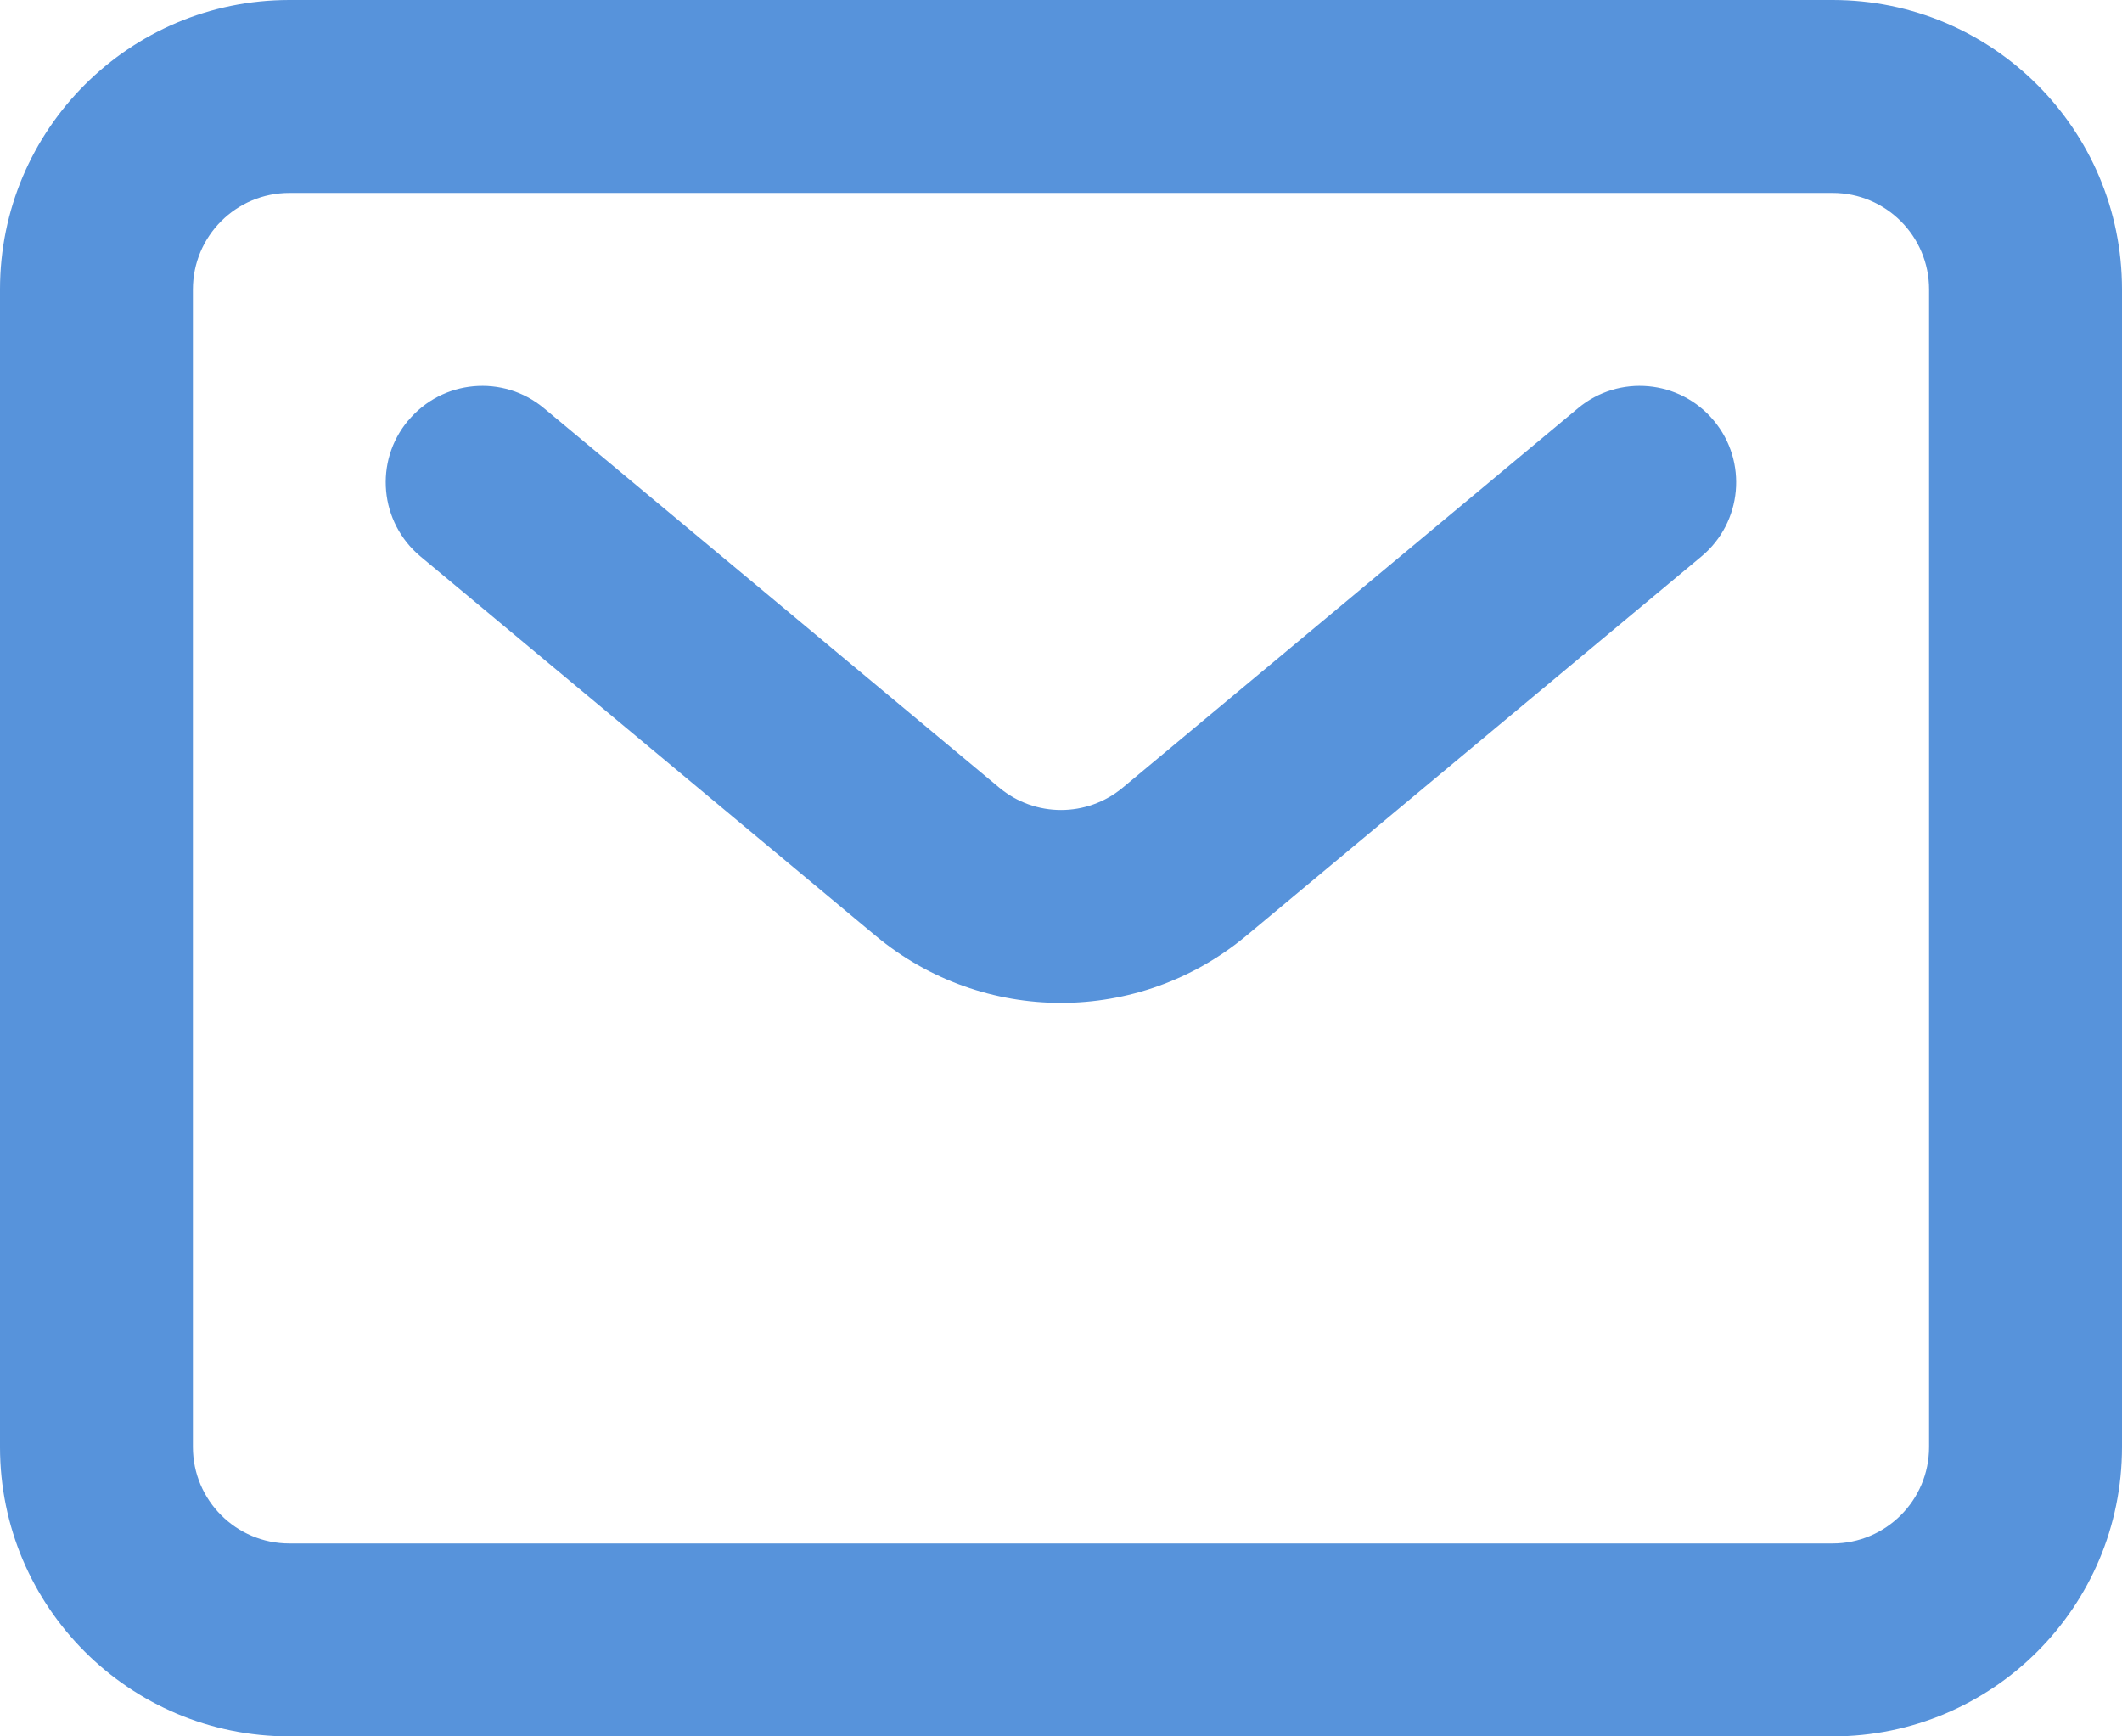
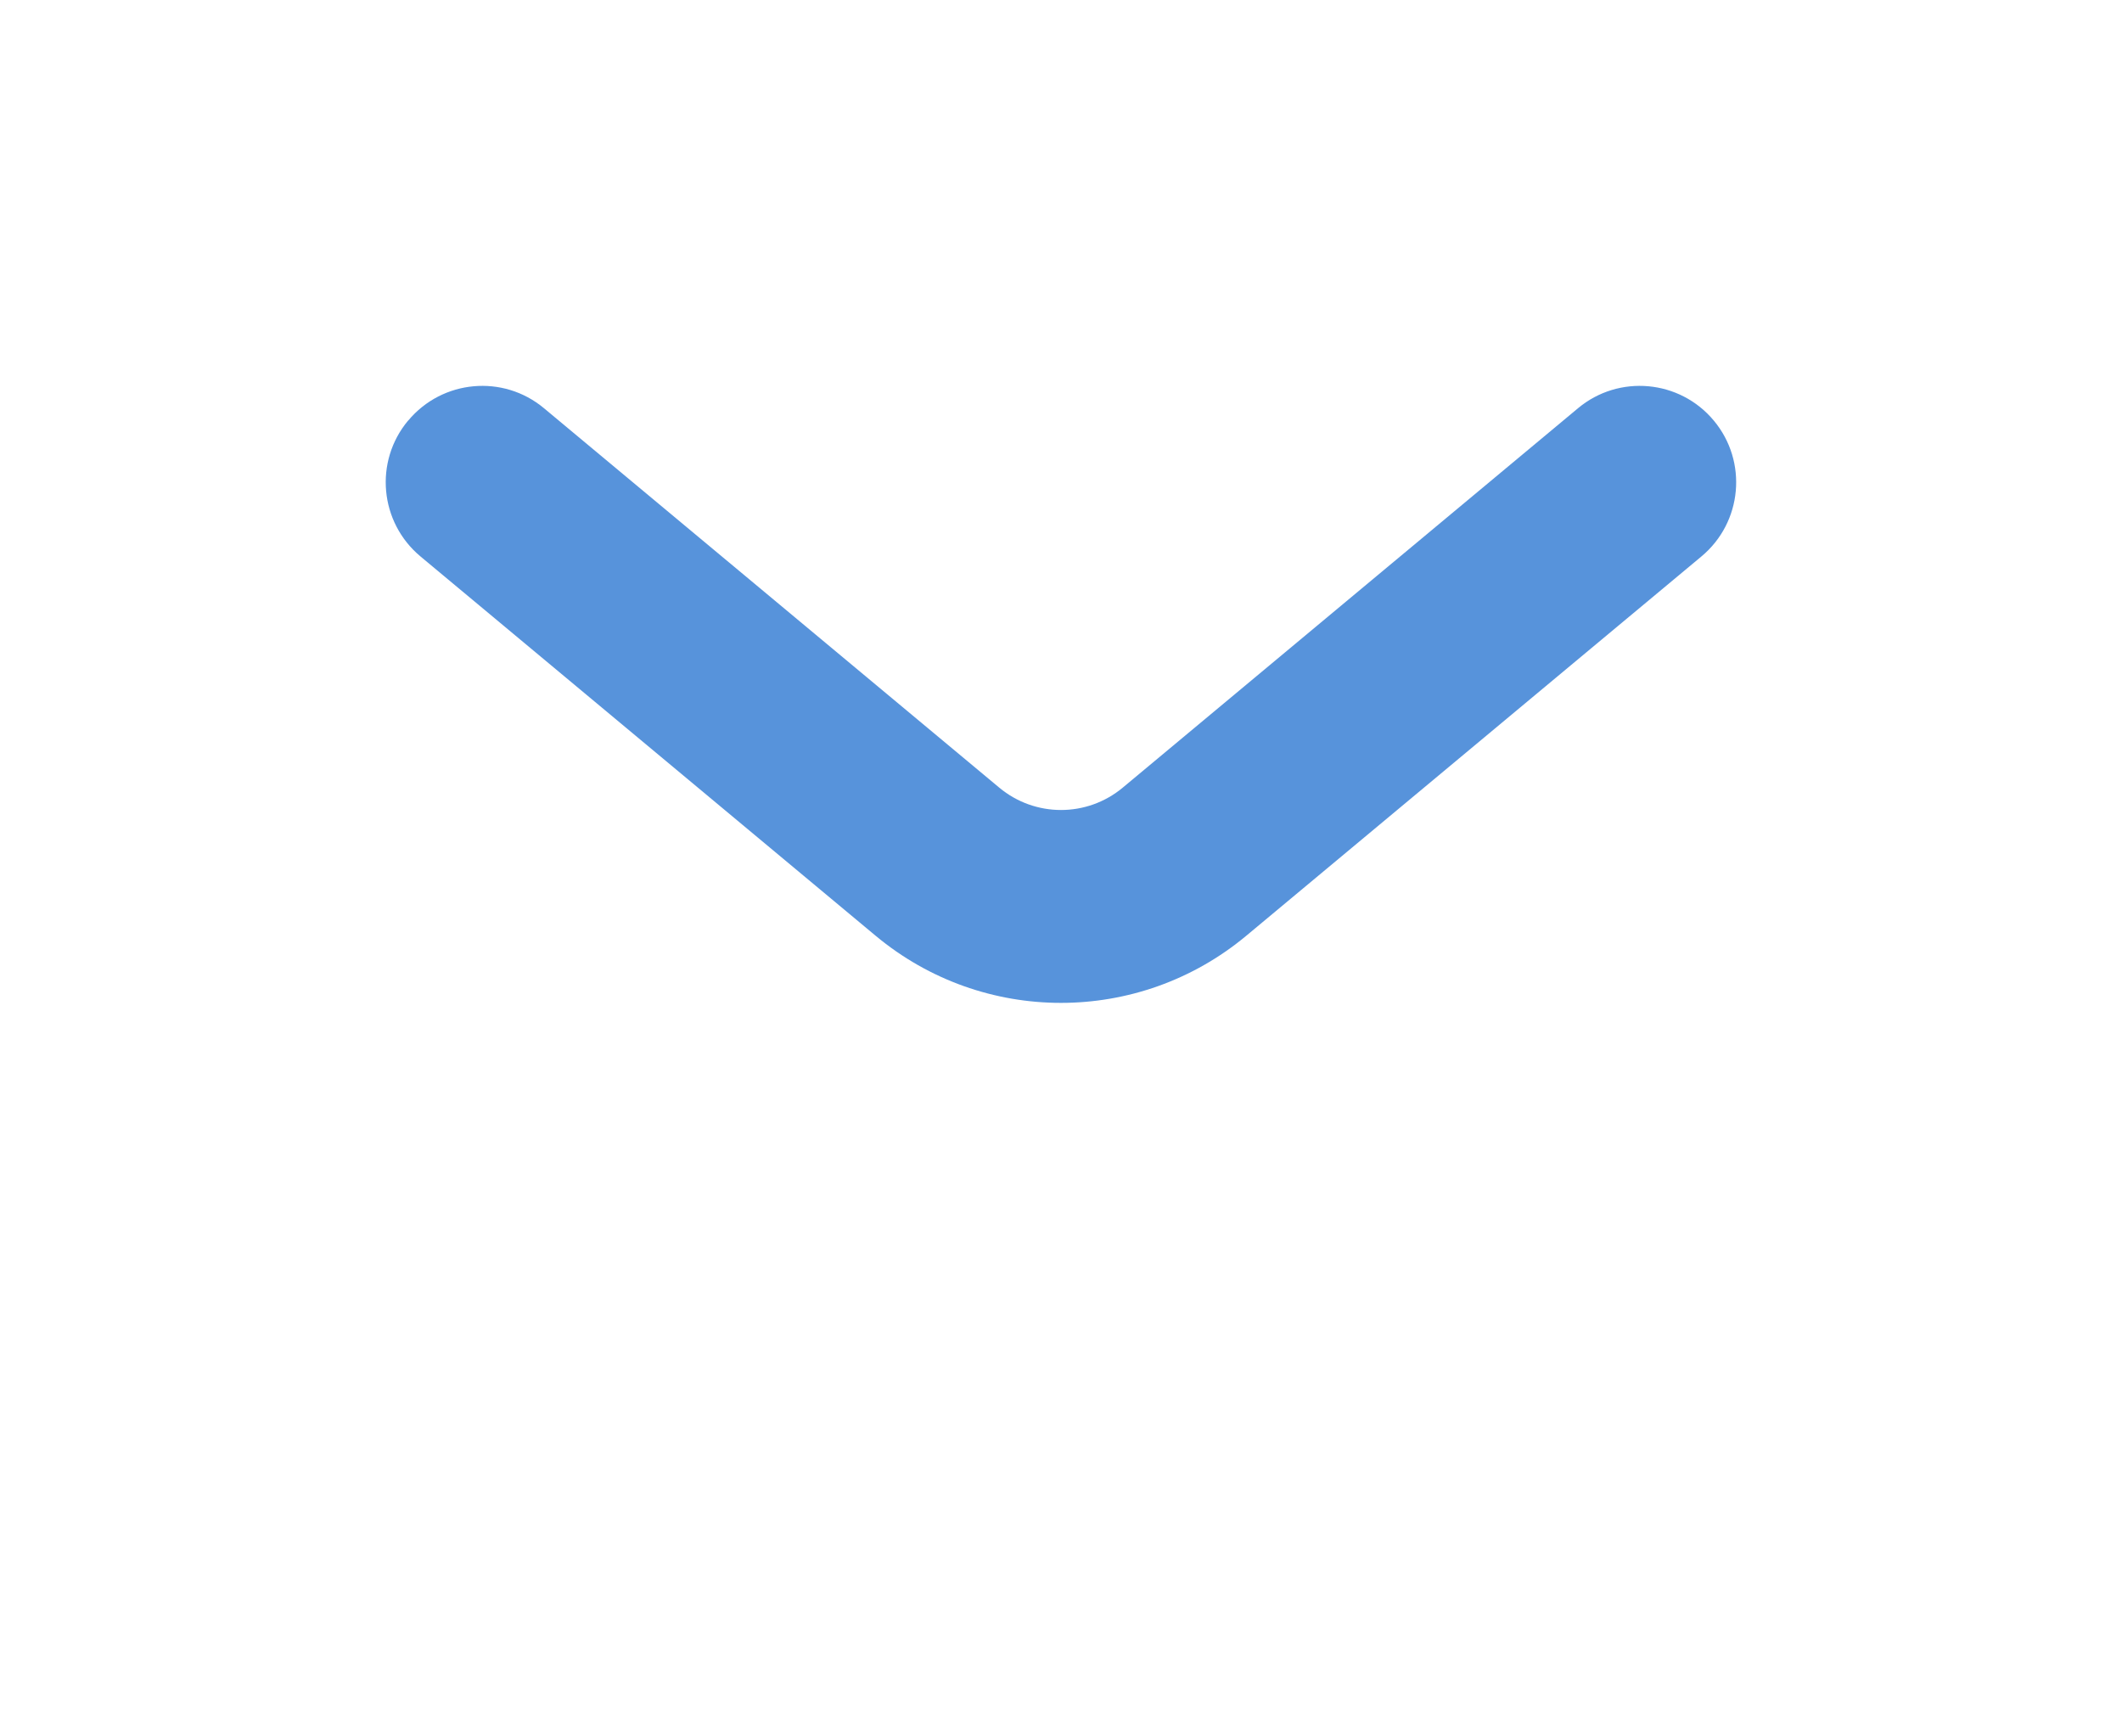
<svg xmlns="http://www.w3.org/2000/svg" height="18" viewBox="0 0 22 18" width="22">
  <g fill="#5793DB" fill-rule="evenodd" transform="">
-     <path d="m19 2h-16c-.552 0-1 .448-1 1v12c0 .552.448 1 1 1h16c.552 0 1-.448 1-1v-12c0-.552-.448-1-1-1zm-16-2c-1.657 0-3 1.343-3 3v12c0 1.657 1.343 3 3 3h16c1.657 0 3-1.343 3-3v-12c0-1.657-1.343-3-3-3z" />
    <path d="m4.232 4.36c.354-.424.984-.482 1.408-.128l4.72 3.933c.371.309.909.309 1.28 0l4.72-3.933c.424-.354 1.055-.296 1.408.128.354.424.296 1.055-.128 1.408l-4.72 3.933c-1.113.927-2.728.927-3.841 0l-4.72-3.933c-.424-.354-.482-.984-.128-1.408z" />
  </g>
</svg>